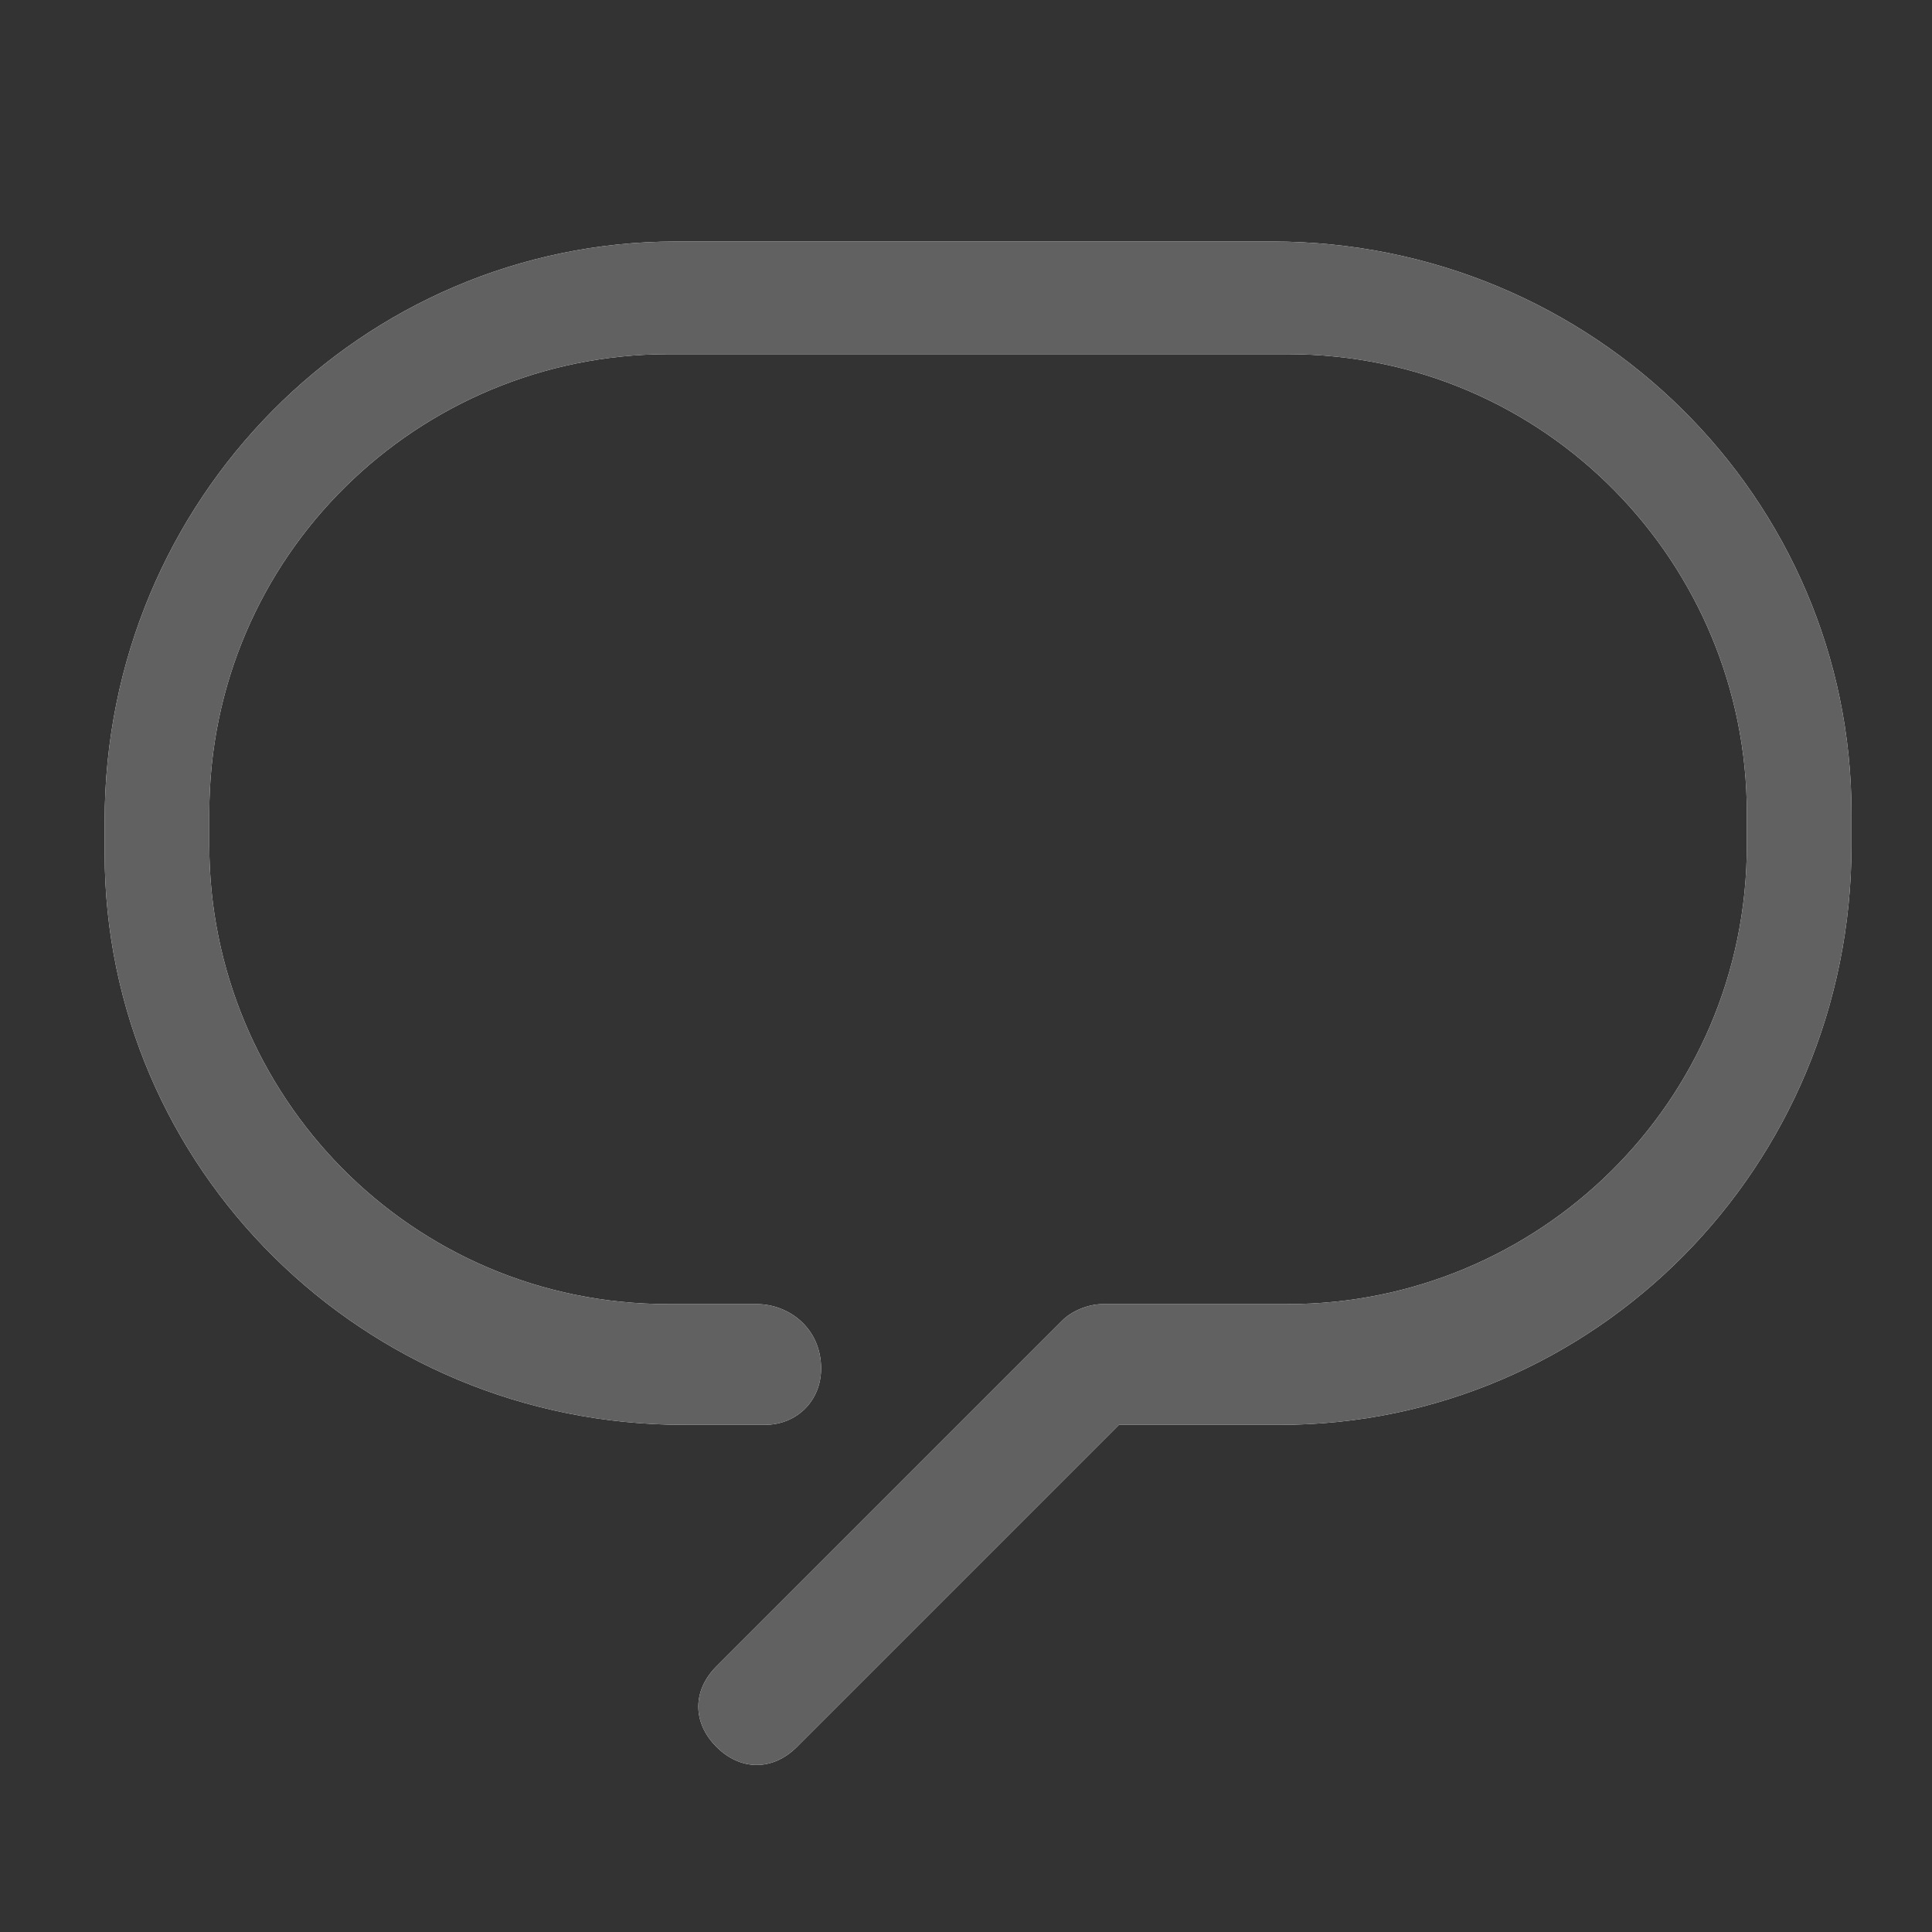
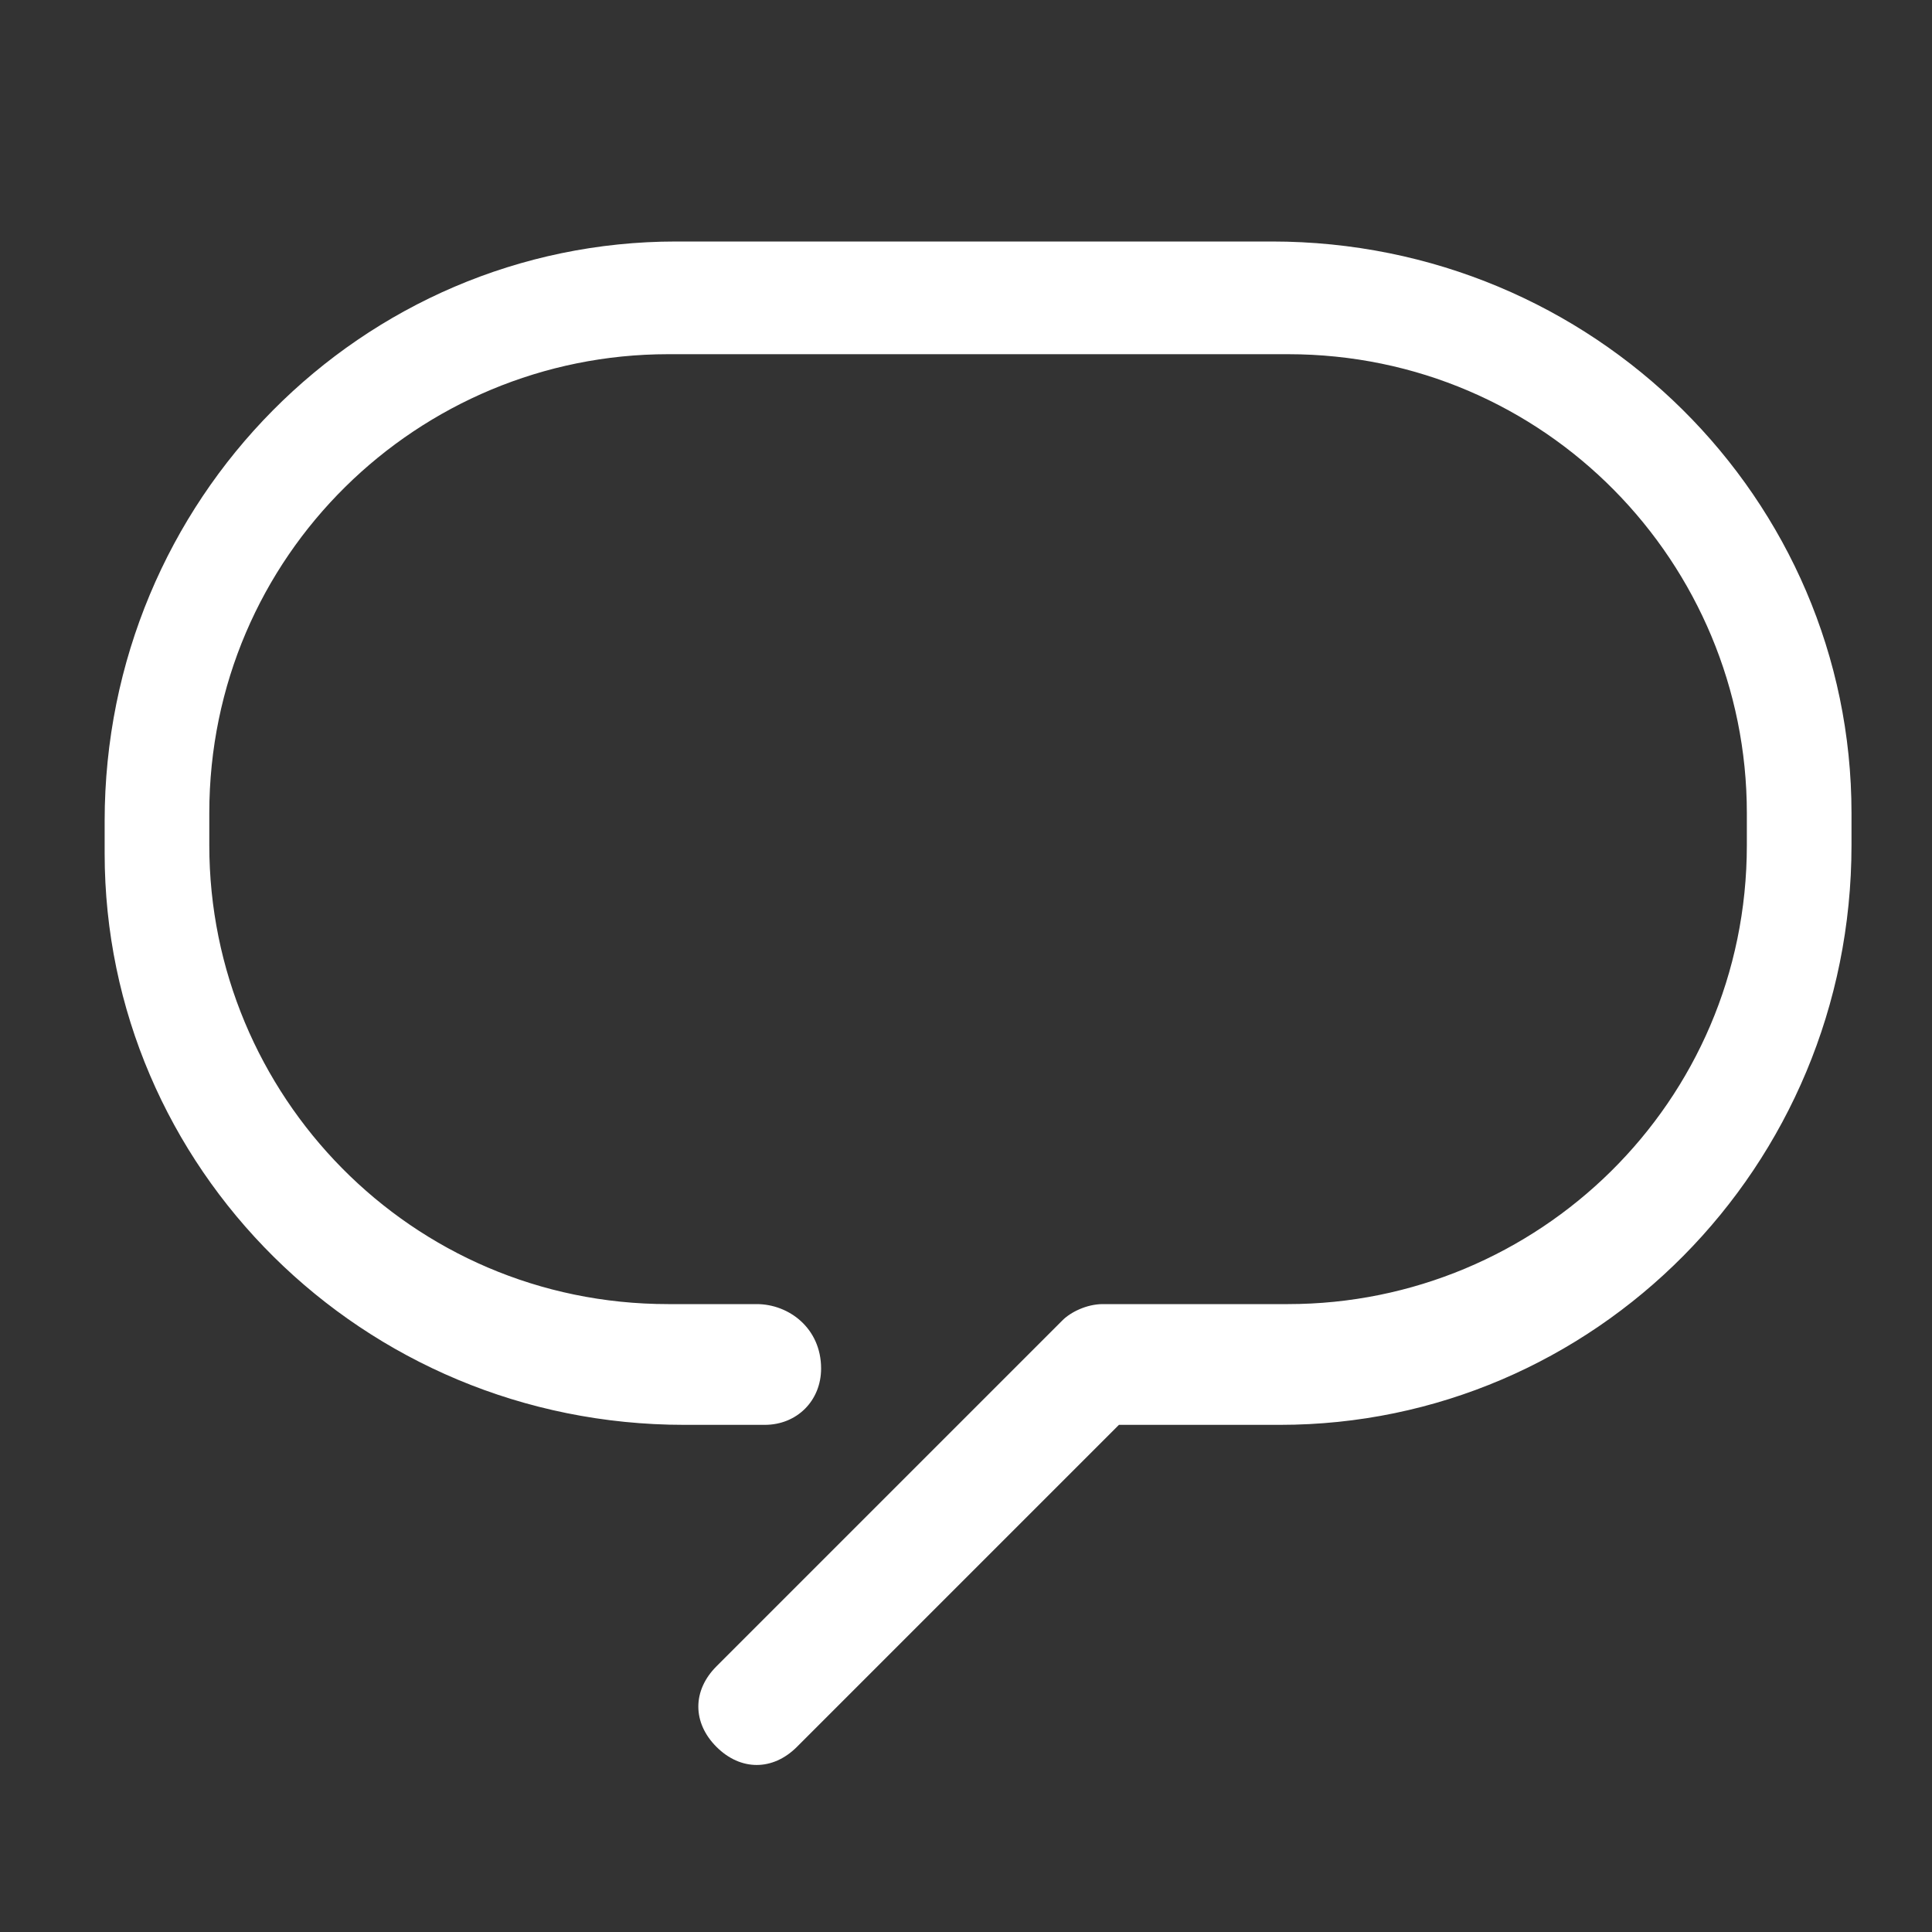
<svg xmlns="http://www.w3.org/2000/svg" version="1.1" id="图层_1" x="0px" y="0px" viewBox="0 0 24 24" style="enable-background:new 0 0 24 24;" xml:space="preserve">
  <rect x="0" y="0" width="24" height="24" fill="#333333" stroke="none" />
  <style type="text/css">
	.st0{fill:#FFFFFF;}
	.st1{fill:#616161;}
</style>
  <g>
    <path id="path-1" class="st0" d="M15.8,3c4,0,7.2,3.2,7.2,7.1l0,0.1v0.3c0,4-3.2,7.2-7.1,7.2l-0.1,0h-1.9l-4,4   c-0.3,0.3-0.7,0.3-1,0l0,0c-0.3-0.3-0.3-0.7,0-1l0,0l4.3-4.3c0.1-0.1,0.3-0.2,0.5-0.2l0,0h2.3c3.1,0,5.7-2.5,5.7-5.7l0-0.1v-0.3   c0-3.1-2.5-5.7-5.7-5.7l-0.1,0H8.3c-3.1,0-5.7,2.5-5.7,5.7l0,0.1v0.3c0,3.1,2.5,5.7,5.7,5.7l0.1,0h1c0.4,0,0.8,0.3,0.8,0.8   c0,0.4-0.3,0.7-0.7,0.7l0,0h-1c-4,0-7.2-3.2-7.2-7.1l0-0.1v-0.3c0-4,3.2-7.2,7.1-7.2l0.1,0H15.8z" />
  </g>
  <title>Public/ic_public_message</title>
  <g id="Public_x2F_ic_x5F_public_x5F_message">
    <g id="路径">
-       <path id="path-1_1_" class="st1" d="M15.8,3c4,0,7.2,3.2,7.2,7.1l0,0.1v0.3c0,4-3.2,7.2-7.1,7.2l-0.1,0h-1.9l-4,4    c-0.3,0.3-0.7,0.3-1,0l0,0c-0.3-0.3-0.3-0.7,0-1l0,0l4.3-4.3c0.1-0.1,0.3-0.2,0.5-0.2l0,0h2.3c3.1,0,5.7-2.5,5.7-5.7l0-0.1v-0.3    c0-3.1-2.5-5.7-5.7-5.7l-0.1,0H8.3c-3.1,0-5.7,2.5-5.7,5.7l0,0.1v0.3c0,3.1,2.5,5.7,5.7,5.7l0.1,0h1c0.4,0,0.8,0.3,0.8,0.8    c0,0.4-0.3,0.7-0.7,0.7l0,0h-1c-4,0-7.2-3.2-7.2-7.1l0-0.1v-0.3c0-4,3.2-7.2,7.1-7.2l0.1,0H15.8z" />
-     </g>
+       </g>
  </g>
</svg>